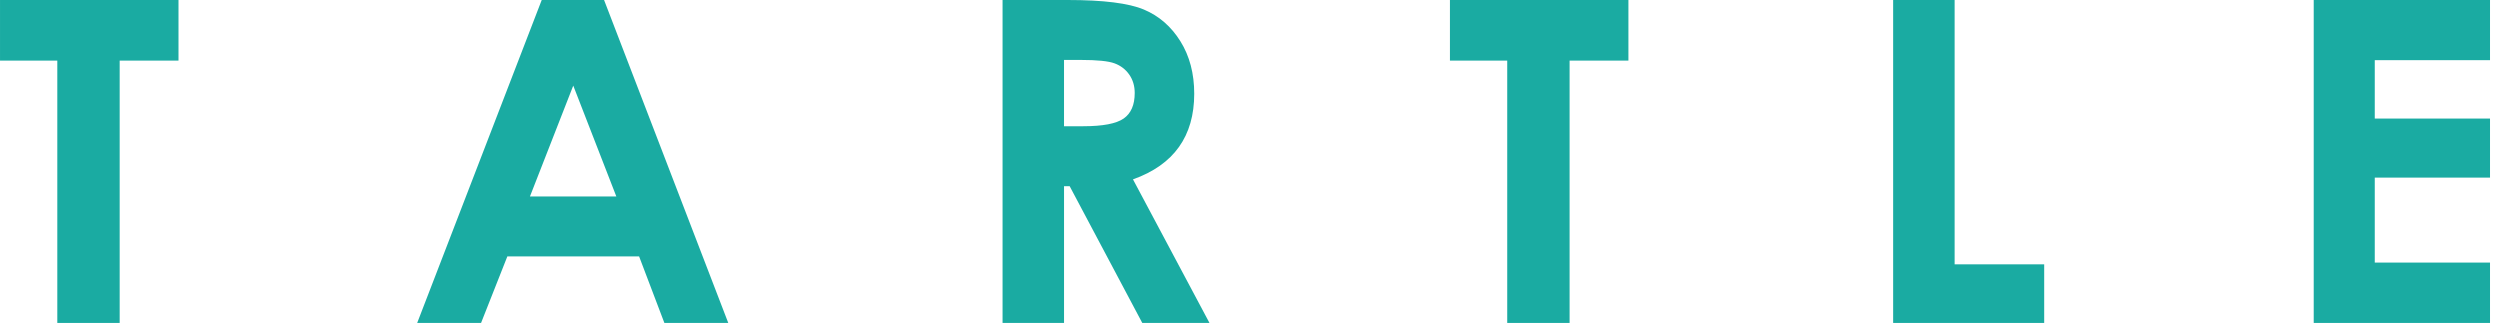
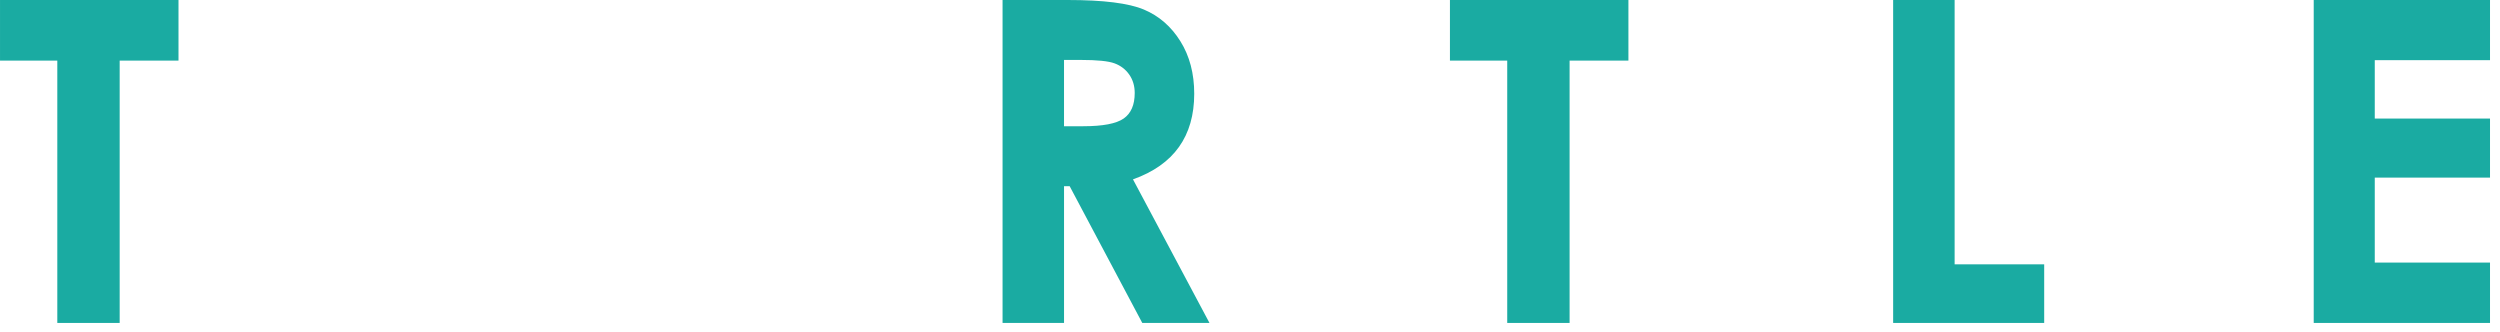
<svg xmlns="http://www.w3.org/2000/svg" fill="none" height="100%" overflow="visible" preserveAspectRatio="none" style="display: block;" viewBox="0 0 158 21" width="100%">
  <g id="Layer_1">
    <path d="M0.001 -2.86149e-07H11.281V3.83H7.563V20.41H3.622V3.83H0.001V-2.86149e-07H0.001Z" fill="#1AABA2" id="Path" />
-     <path clip-rule="evenodd" d="M38.177 -2.86149e-07H34.237L26.366 20.41H30.403L32.064 16.206H40.392L41.989 20.41H46.027L38.177 -2.86149e-07ZM33.492 12.418L36.23 5.411L38.953 12.418H33.492Z" fill="#1AABA2" fill-rule="evenodd" id="Shape" />
    <path clip-rule="evenodd" d="M67.478 -2.86149e-07H63.362V20.41H67.247V11.766H67.602L72.192 20.41H76.439L71.604 11.336C72.899 10.874 73.868 10.191 74.51 9.289C75.153 8.388 75.475 7.266 75.475 5.925C75.475 4.648 75.184 3.543 74.602 2.609C74.019 1.674 73.25 1.006 72.294 0.604C71.338 0.201 69.732 -2.86149e-07 67.478 -2.86149e-07ZM68.463 7.978H67.246L67.246 3.788H68.311C69.344 3.788 70.054 3.86 70.441 4.004C70.828 4.148 71.137 4.384 71.368 4.714C71.598 5.044 71.714 5.431 71.714 5.876C71.714 6.628 71.481 7.166 71.015 7.491C70.549 7.816 69.699 7.978 68.463 7.978Z" fill="#1AABA2" fill-rule="evenodd" id="Shape_2" />
    <path d="M91.636 -2.86149e-07H102.916V3.83H99.198V20.41H95.257V3.83H91.636V-2.86149e-07Z" fill="#1AABA2" id="Path_2" />
    <path d="M119.647 -2.86149e-07H123.532V16.706H129.193V20.41H119.647V-2.86149e-07Z" fill="#1AABA2" id="Path_3" />
    <path d="M146.227 -2.86149e-07H157.369V3.802H150.085V7.493H157.369V11.225H150.085V16.595H157.369V20.41H146.227V-2.86149e-07Z" fill="#1AABA2" id="Path_4" />
  </g>
</svg>